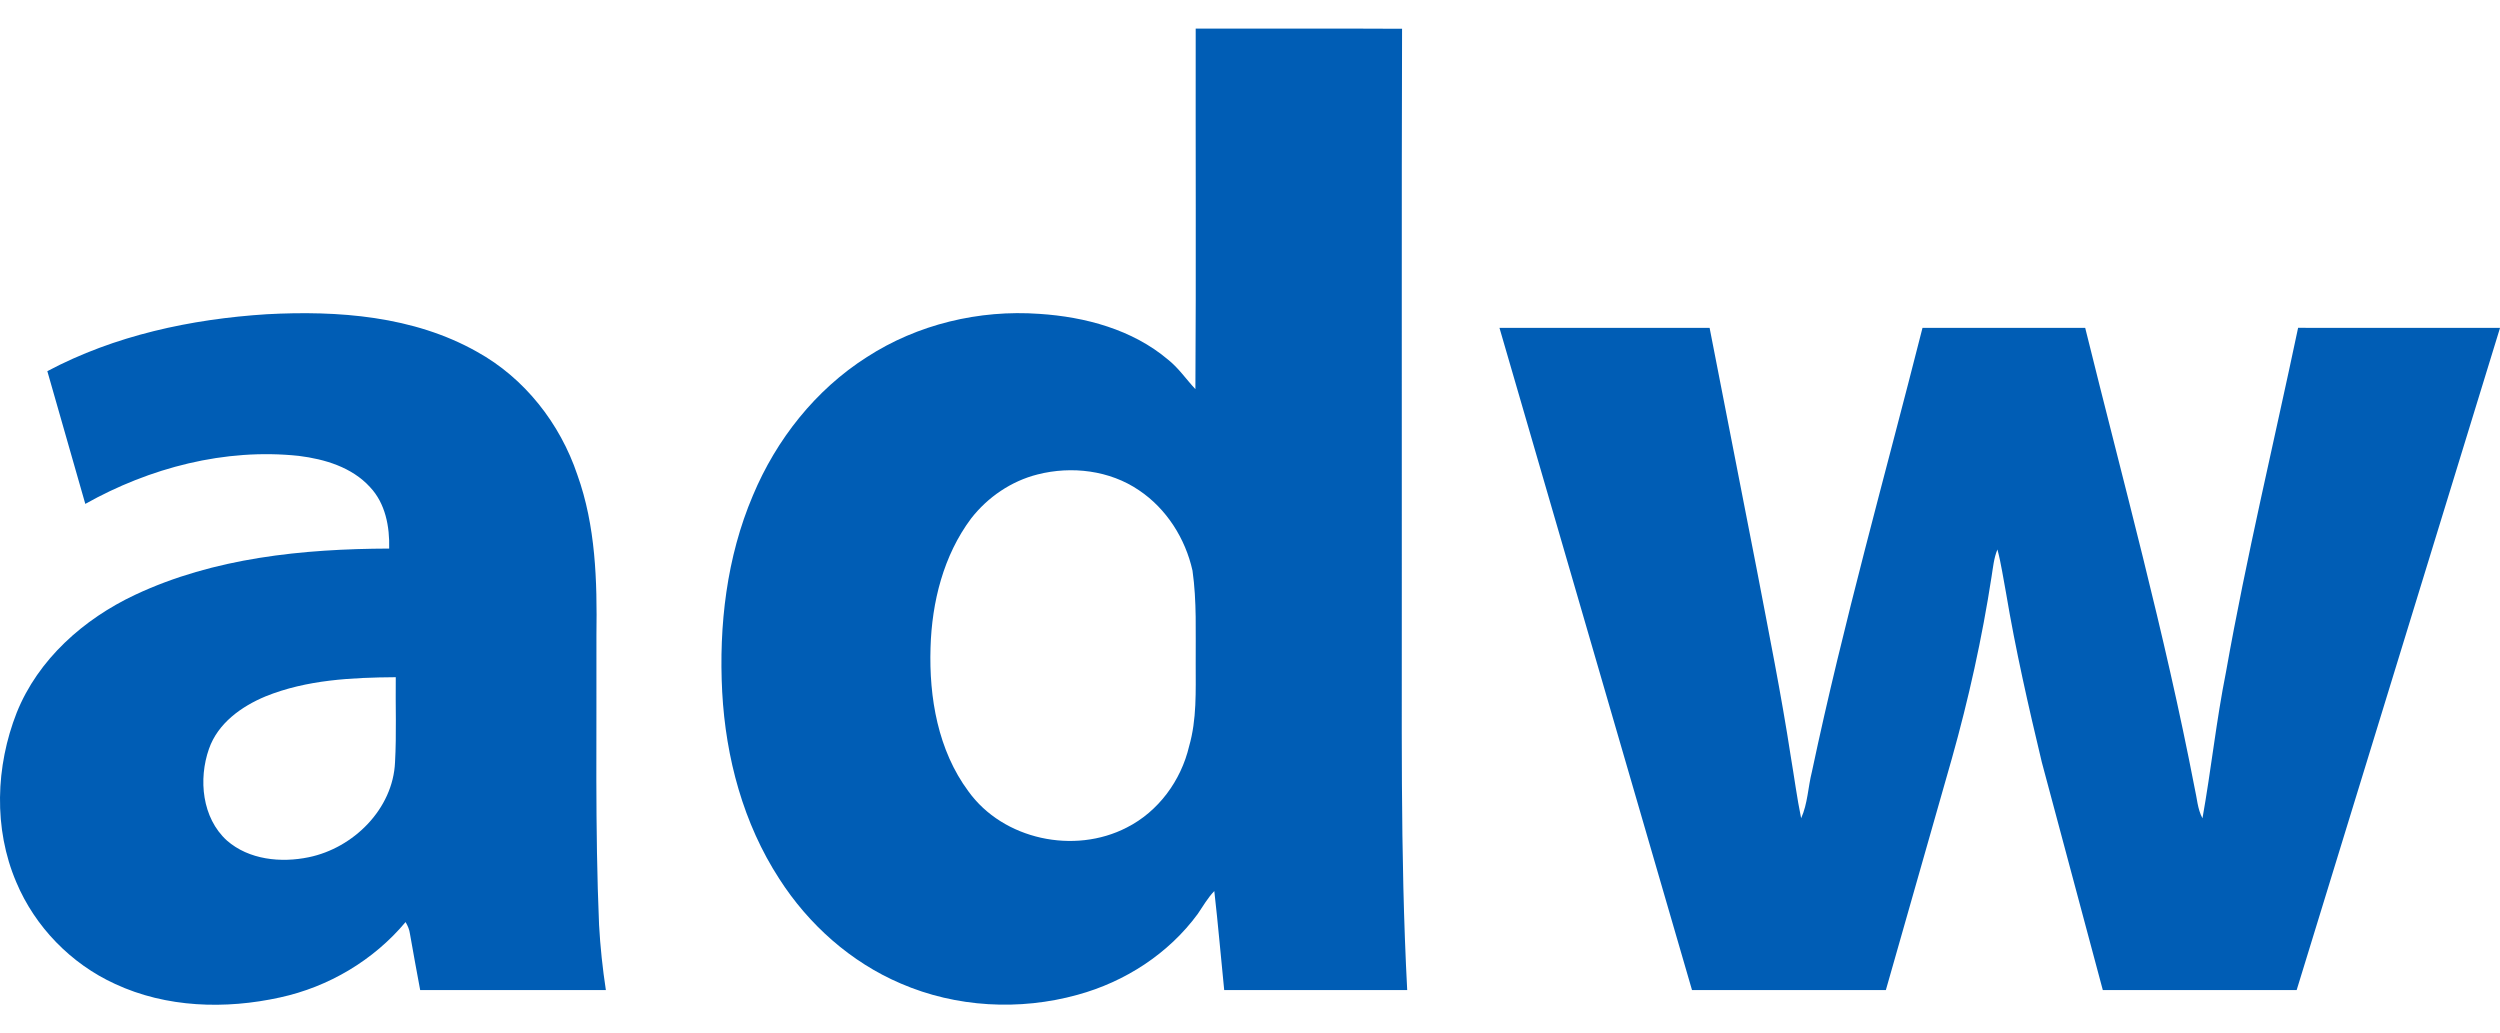
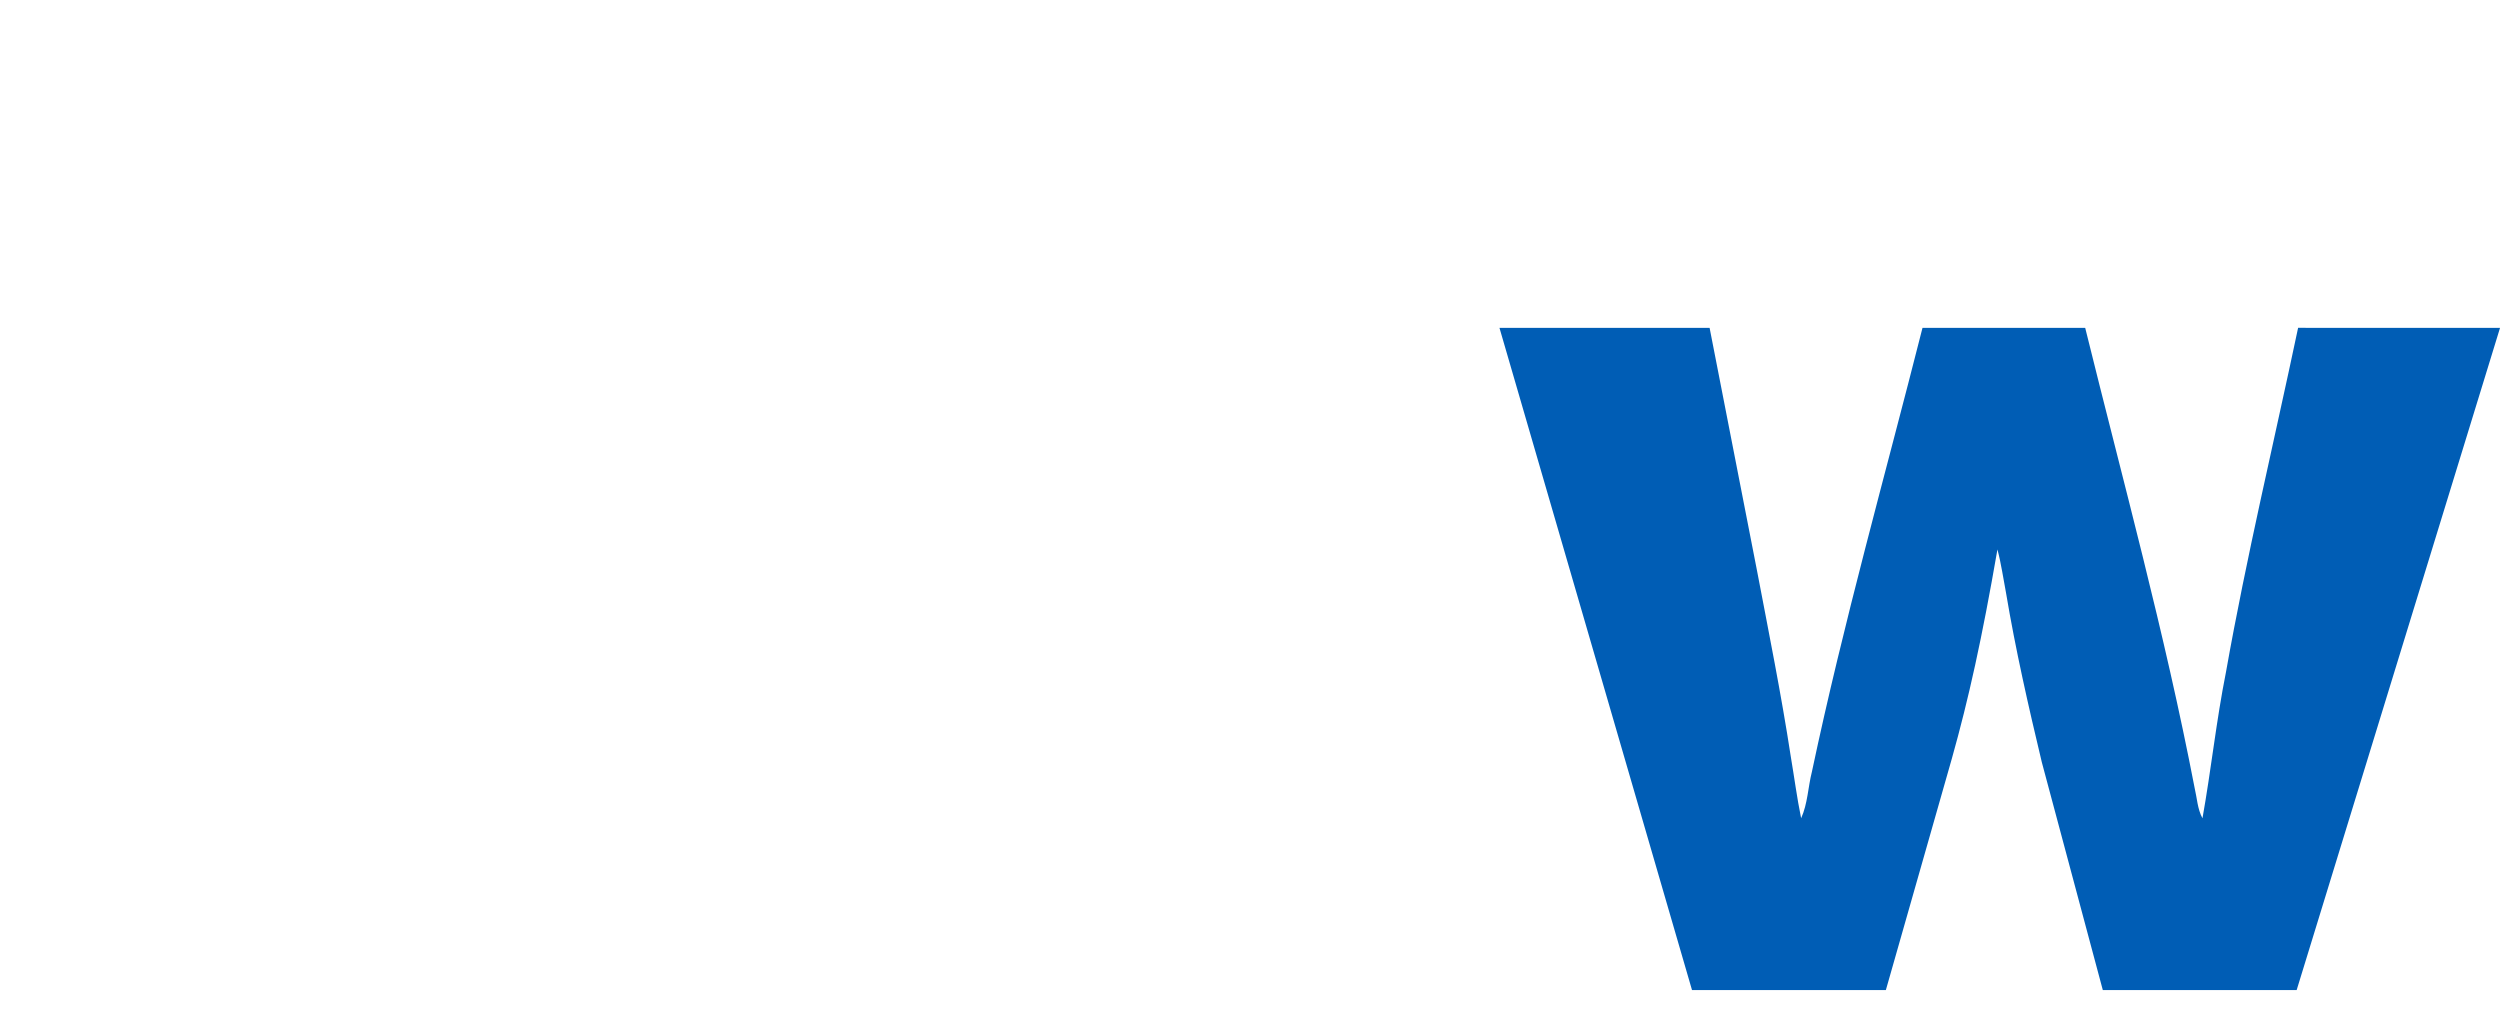
<svg xmlns="http://www.w3.org/2000/svg" width="75" height="31" viewBox="0 0 75 31" fill="none">
-   <path d="M35.871 0.859C37.935 0.86 39.999 0.852 42.062 0.863C42.045 6.348 42.059 11.834 42.054 17.321C42.065 21.448 41.999 25.577 42.216 29.701C40.386 29.701 38.557 29.701 36.726 29.701C36.625 28.711 36.542 27.719 36.429 26.732C36.232 26.936 36.092 27.184 35.933 27.417C35.058 28.61 33.75 29.456 32.326 29.844C30.589 30.326 28.684 30.224 27.026 29.507C25.525 28.867 24.257 27.735 23.38 26.367C22.299 24.704 21.772 22.729 21.666 20.761C21.562 18.763 21.799 16.714 22.588 14.862C23.288 13.188 24.465 11.693 26.004 10.714C27.526 9.727 29.376 9.287 31.181 9.416C32.556 9.506 33.972 9.885 35.041 10.789C35.359 11.041 35.586 11.381 35.862 11.674C35.885 8.069 35.865 4.464 35.871 0.859ZM31.128 14.233C30.338 14.432 29.632 14.914 29.133 15.555C28.304 16.664 27.956 18.06 27.916 19.427C27.869 20.927 28.139 22.51 29.053 23.741C30.096 25.19 32.23 25.64 33.803 24.826C34.752 24.347 35.432 23.416 35.673 22.389C35.906 21.581 35.87 20.734 35.871 19.902C35.866 18.974 35.906 18.041 35.775 17.119C35.561 16.157 34.995 15.261 34.171 14.709C33.292 14.109 32.148 13.973 31.128 14.233Z" fill="#005DB5" />
-   <path d="M1.42 11.135C3.442 10.061 5.73 9.572 8.001 9.427C10.143 9.312 12.404 9.478 14.309 10.553C15.739 11.342 16.803 12.706 17.32 14.243C17.872 15.779 17.916 17.43 17.893 19.045C17.904 21.946 17.849 24.849 17.972 27.748C18.008 28.402 18.077 29.053 18.176 29.701C16.32 29.701 14.463 29.701 12.605 29.701C12.501 29.14 12.397 28.58 12.299 28.017C12.283 27.889 12.232 27.771 12.167 27.662C11.207 28.809 9.86 29.607 8.399 29.924C6.764 30.285 4.988 30.233 3.454 29.519C2.13 28.915 1.05 27.803 0.488 26.464C-0.198 24.858 -0.131 22.987 0.502 21.378C1.145 19.777 2.512 18.57 4.05 17.846C6.42 16.731 9.085 16.467 11.675 16.457C11.693 15.802 11.564 15.102 11.099 14.611C10.556 14.016 9.744 13.774 8.968 13.677C6.748 13.44 4.491 14.033 2.559 15.117C2.178 13.789 1.799 12.462 1.42 11.135ZM7.965 20.892C7.241 21.194 6.537 21.697 6.269 22.466C5.949 23.377 6.06 24.537 6.806 25.215C7.468 25.795 8.428 25.89 9.262 25.717C10.603 25.442 11.791 24.268 11.851 22.865C11.898 22.017 11.862 21.165 11.873 20.316C10.556 20.326 9.201 20.391 7.965 20.892Z" fill="#005DB5" />
-   <path d="M44.984 9.836C47.086 9.835 49.186 9.835 51.288 9.836C51.763 12.265 52.237 14.694 52.711 17.124C53.064 18.977 53.437 20.828 53.723 22.694C53.828 23.311 53.908 23.934 54.034 24.547C54.232 24.11 54.24 23.612 54.358 23.149C55.305 18.674 56.552 14.269 57.675 9.836C59.302 9.836 60.929 9.835 62.556 9.836C63.688 14.426 64.944 18.99 65.838 23.634C65.911 23.939 65.922 24.266 66.074 24.549C66.335 23.09 66.489 21.613 66.78 20.159C67.394 16.696 68.218 13.276 68.943 9.835C70.963 9.837 72.982 9.835 75.001 9.836C72.968 16.458 70.935 23.08 68.9 29.701C66.962 29.701 65.023 29.701 63.084 29.701C62.474 27.422 61.863 25.143 61.254 22.865C60.852 21.182 60.467 19.495 60.181 17.788C60.097 17.353 60.037 16.912 59.923 16.484C59.814 16.745 59.791 17.028 59.746 17.304C59.462 19.147 59.059 20.969 58.554 22.763C57.896 25.076 57.235 27.388 56.576 29.701C54.637 29.701 52.699 29.701 50.76 29.701C48.834 23.08 46.909 16.458 44.984 9.836Z" fill="#005DB5" />
+   <path d="M44.984 9.836C47.086 9.835 49.186 9.835 51.288 9.836C51.763 12.265 52.237 14.694 52.711 17.124C53.064 18.977 53.437 20.828 53.723 22.694C53.828 23.311 53.908 23.934 54.034 24.547C54.232 24.11 54.24 23.612 54.358 23.149C55.305 18.674 56.552 14.269 57.675 9.836C59.302 9.836 60.929 9.835 62.556 9.836C63.688 14.426 64.944 18.99 65.838 23.634C65.911 23.939 65.922 24.266 66.074 24.549C66.335 23.09 66.489 21.613 66.78 20.159C67.394 16.696 68.218 13.276 68.943 9.835C70.963 9.837 72.982 9.835 75.001 9.836C72.968 16.458 70.935 23.08 68.9 29.701C66.962 29.701 65.023 29.701 63.084 29.701C62.474 27.422 61.863 25.143 61.254 22.865C60.852 21.182 60.467 19.495 60.181 17.788C60.097 17.353 60.037 16.912 59.923 16.484C59.462 19.147 59.059 20.969 58.554 22.763C57.896 25.076 57.235 27.388 56.576 29.701C54.637 29.701 52.699 29.701 50.76 29.701C48.834 23.08 46.909 16.458 44.984 9.836Z" fill="#005DB5" />
</svg>